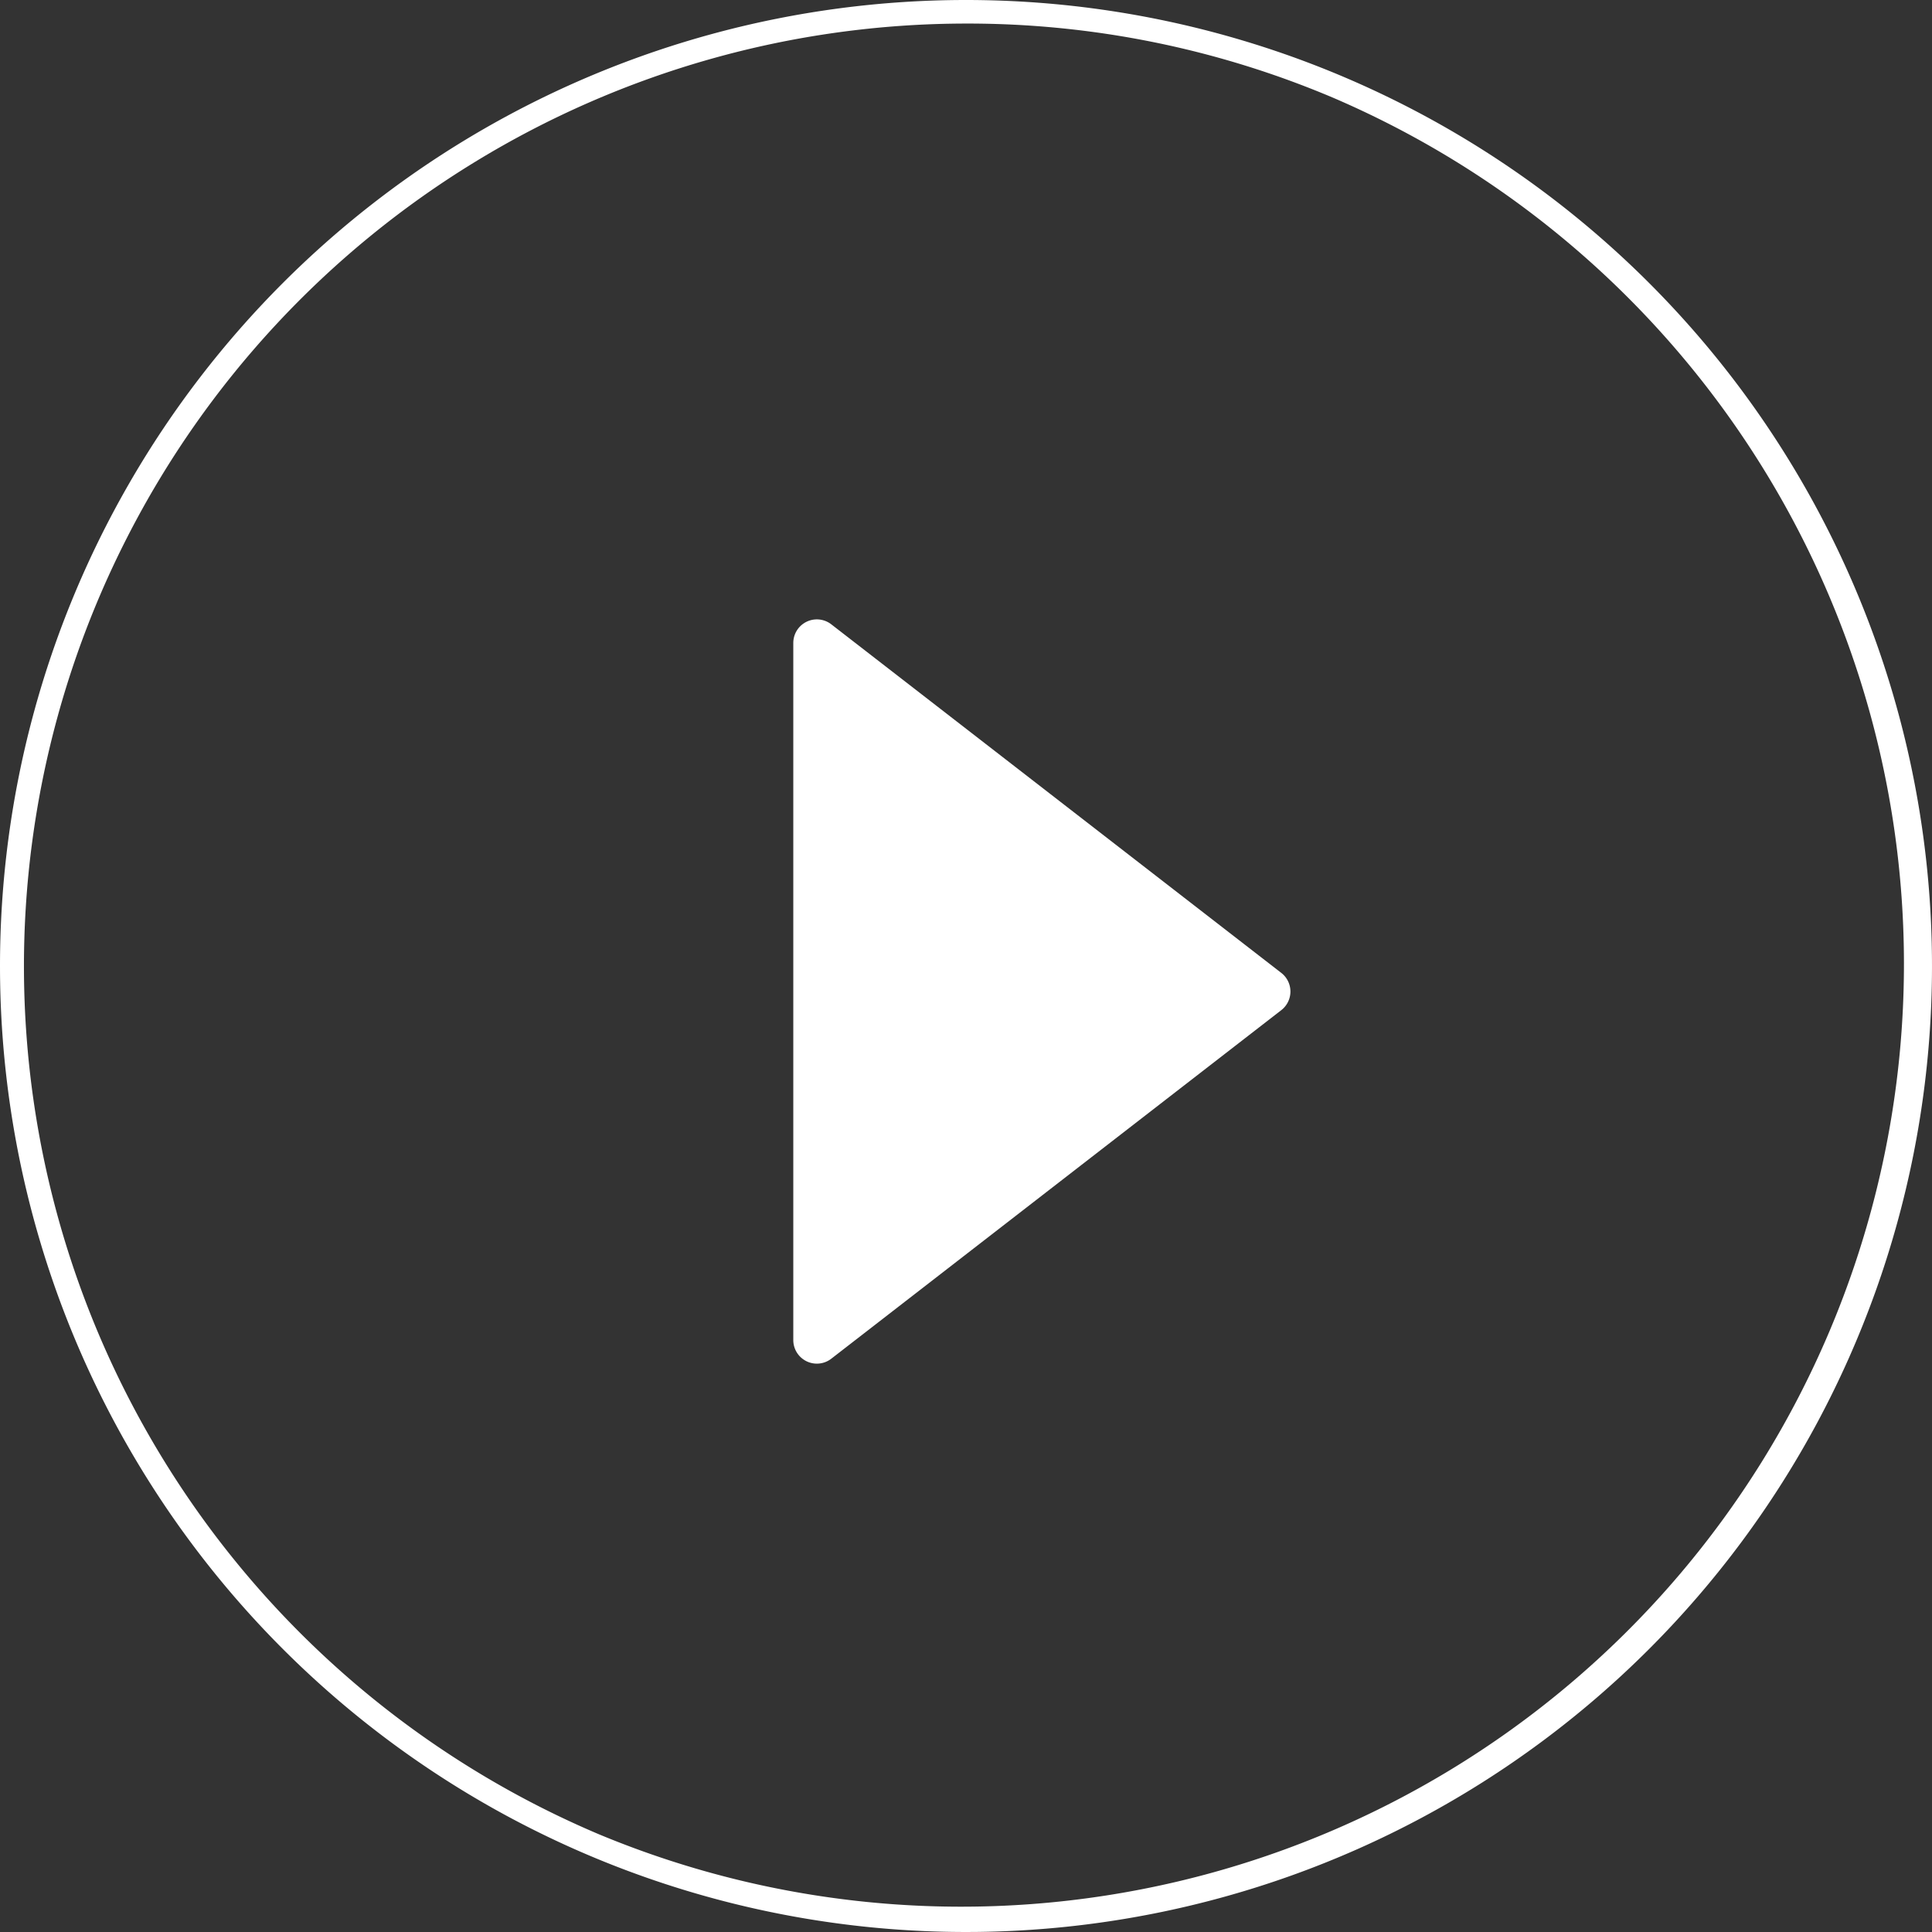
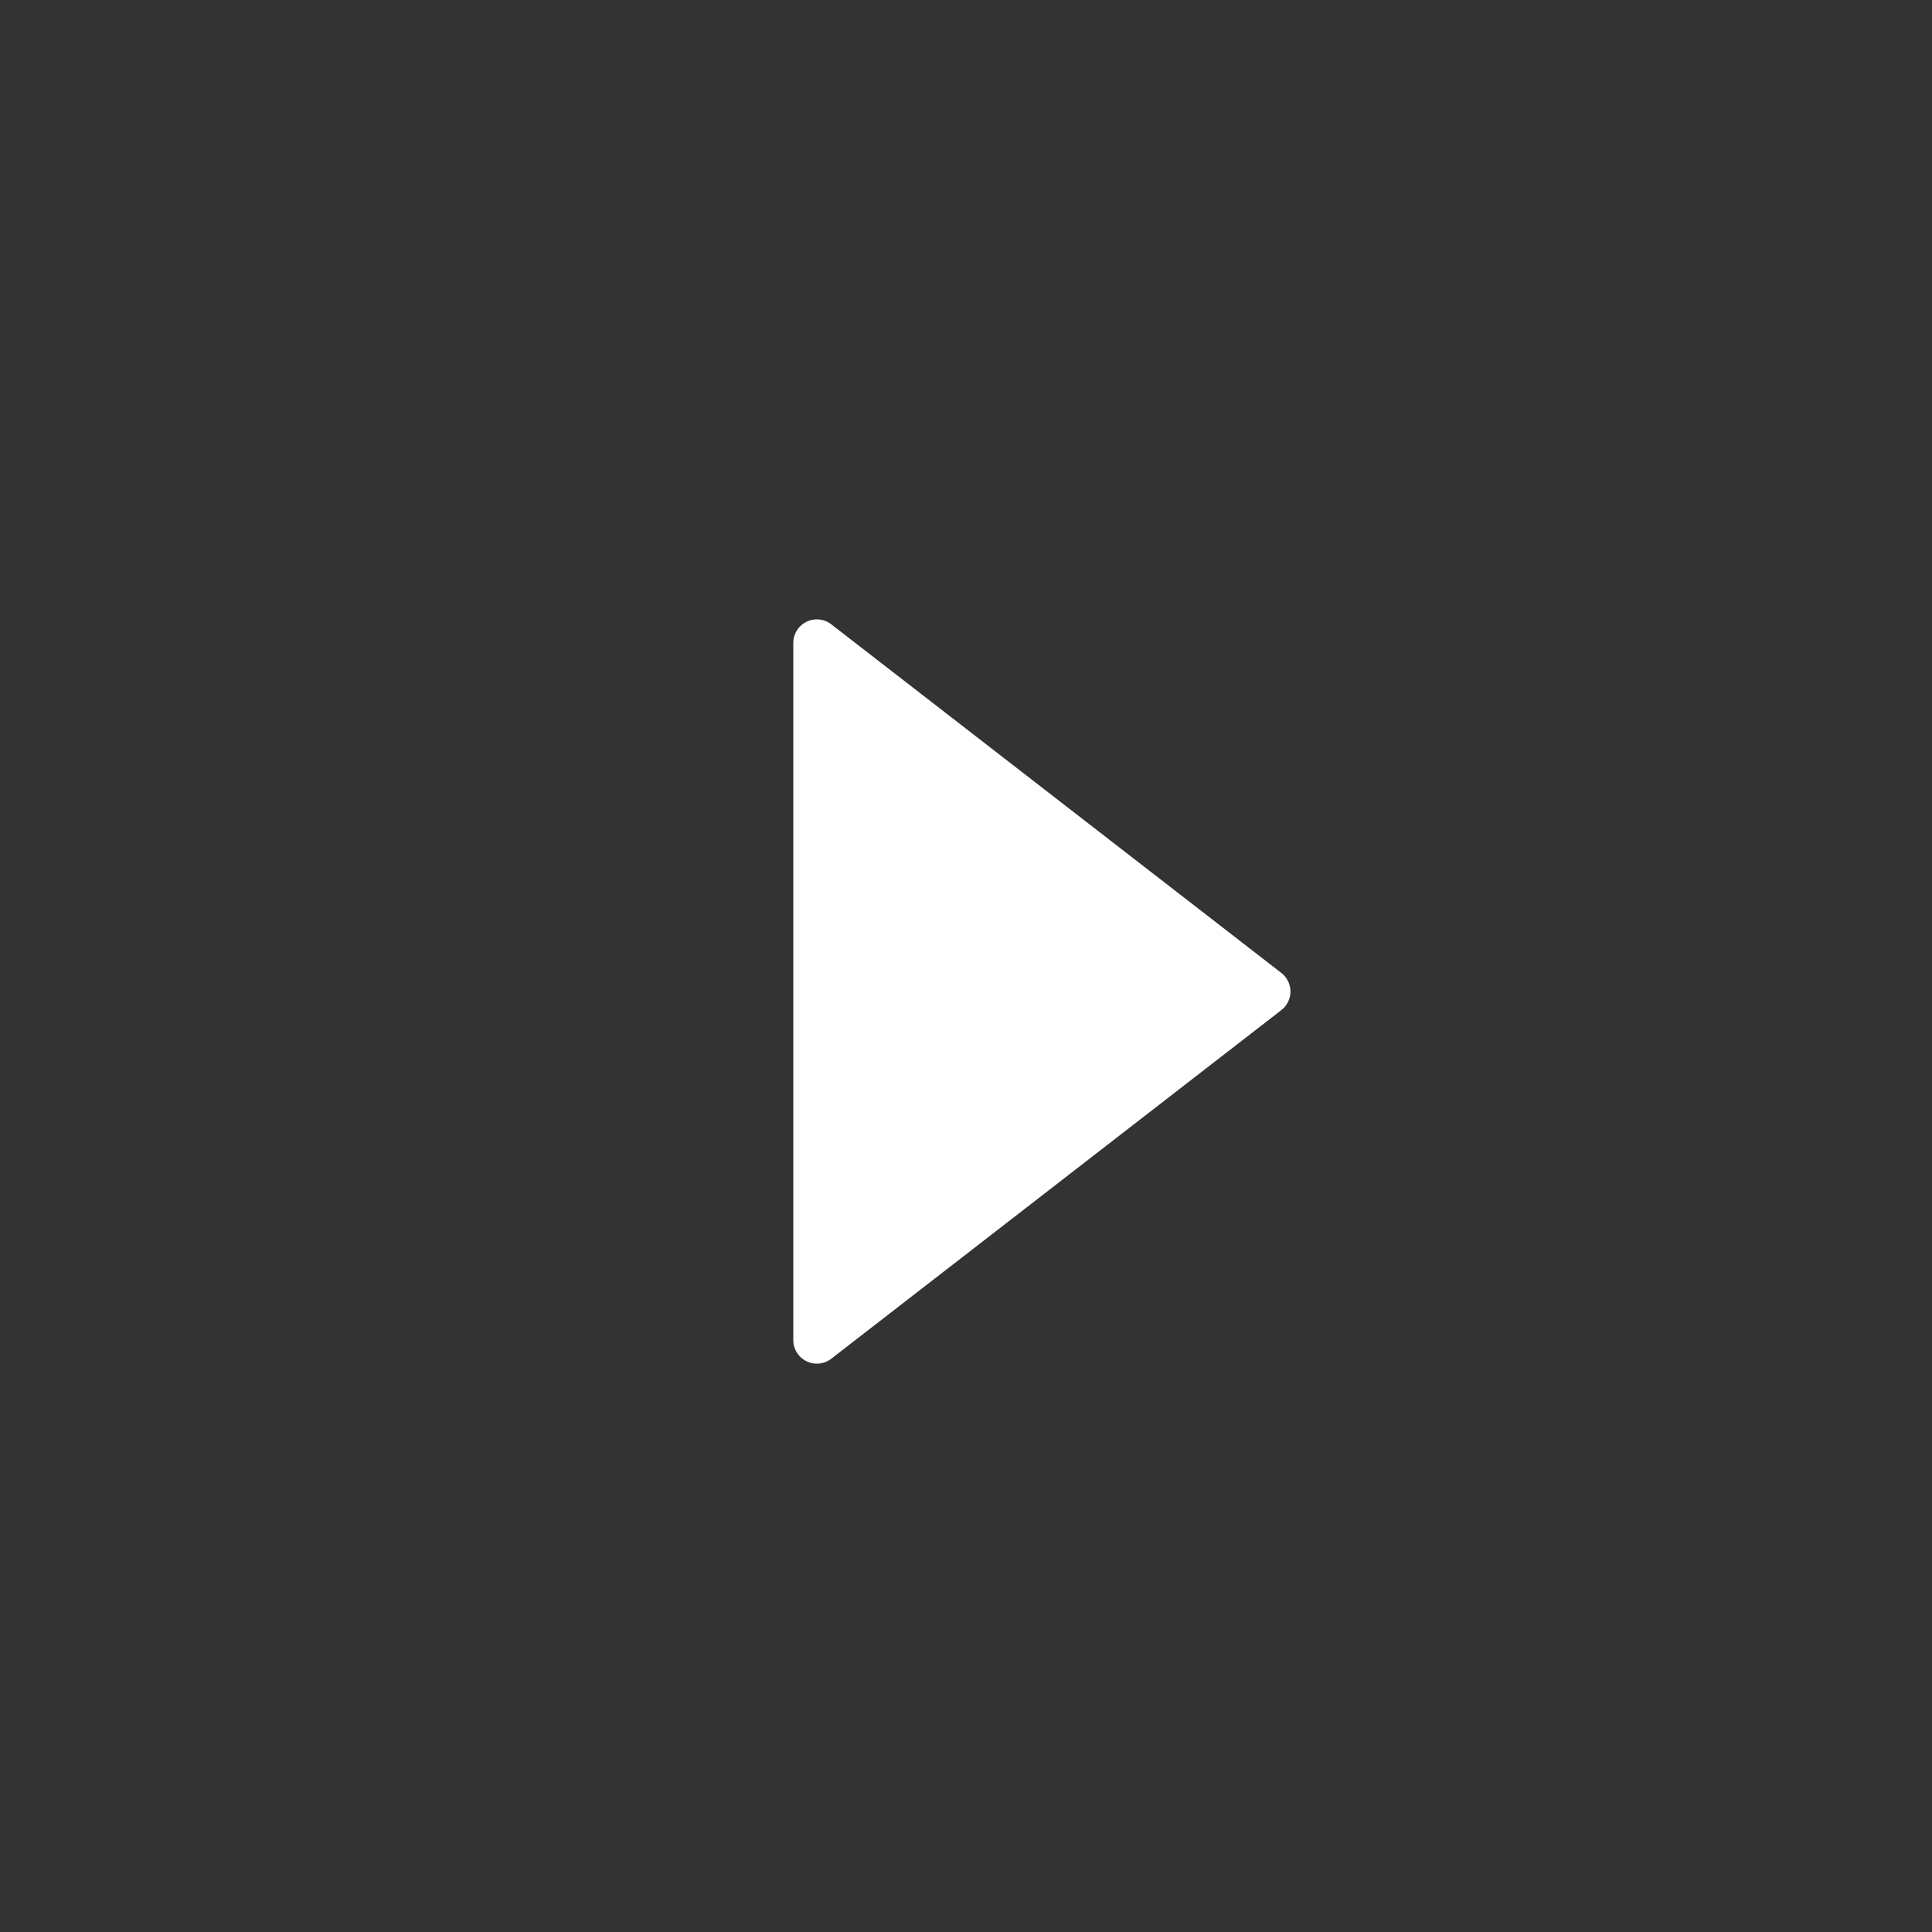
<svg xmlns="http://www.w3.org/2000/svg" width="82" height="82" viewBox="0 0 82 82">
  <rect x="0" y="0" width="82" height="82" fill="#333333" stroke="none" />
  <g transform="translate(-240 -570)">
-     <path d="M41,1A40.011,40.011,0,0,0,25.431,77.857,40.011,40.011,0,0,0,56.569,4.143,39.749,39.749,0,0,0,41,1m0-1A41,41,0,1,1,0,41,41,41,0,0,1,41,0Z" transform="translate(240 570)" fill="#fff" />
    <path d="M16.043,1.021a1,1,0,0,1,1.581,0l14.794,19.1a1,1,0,0,1-.791,1.612H2.039a1,1,0,0,1-.791-1.612Z" transform="translate(295.403 595.25) rotate(90)" fill="#fff" />
  </g>
</svg>